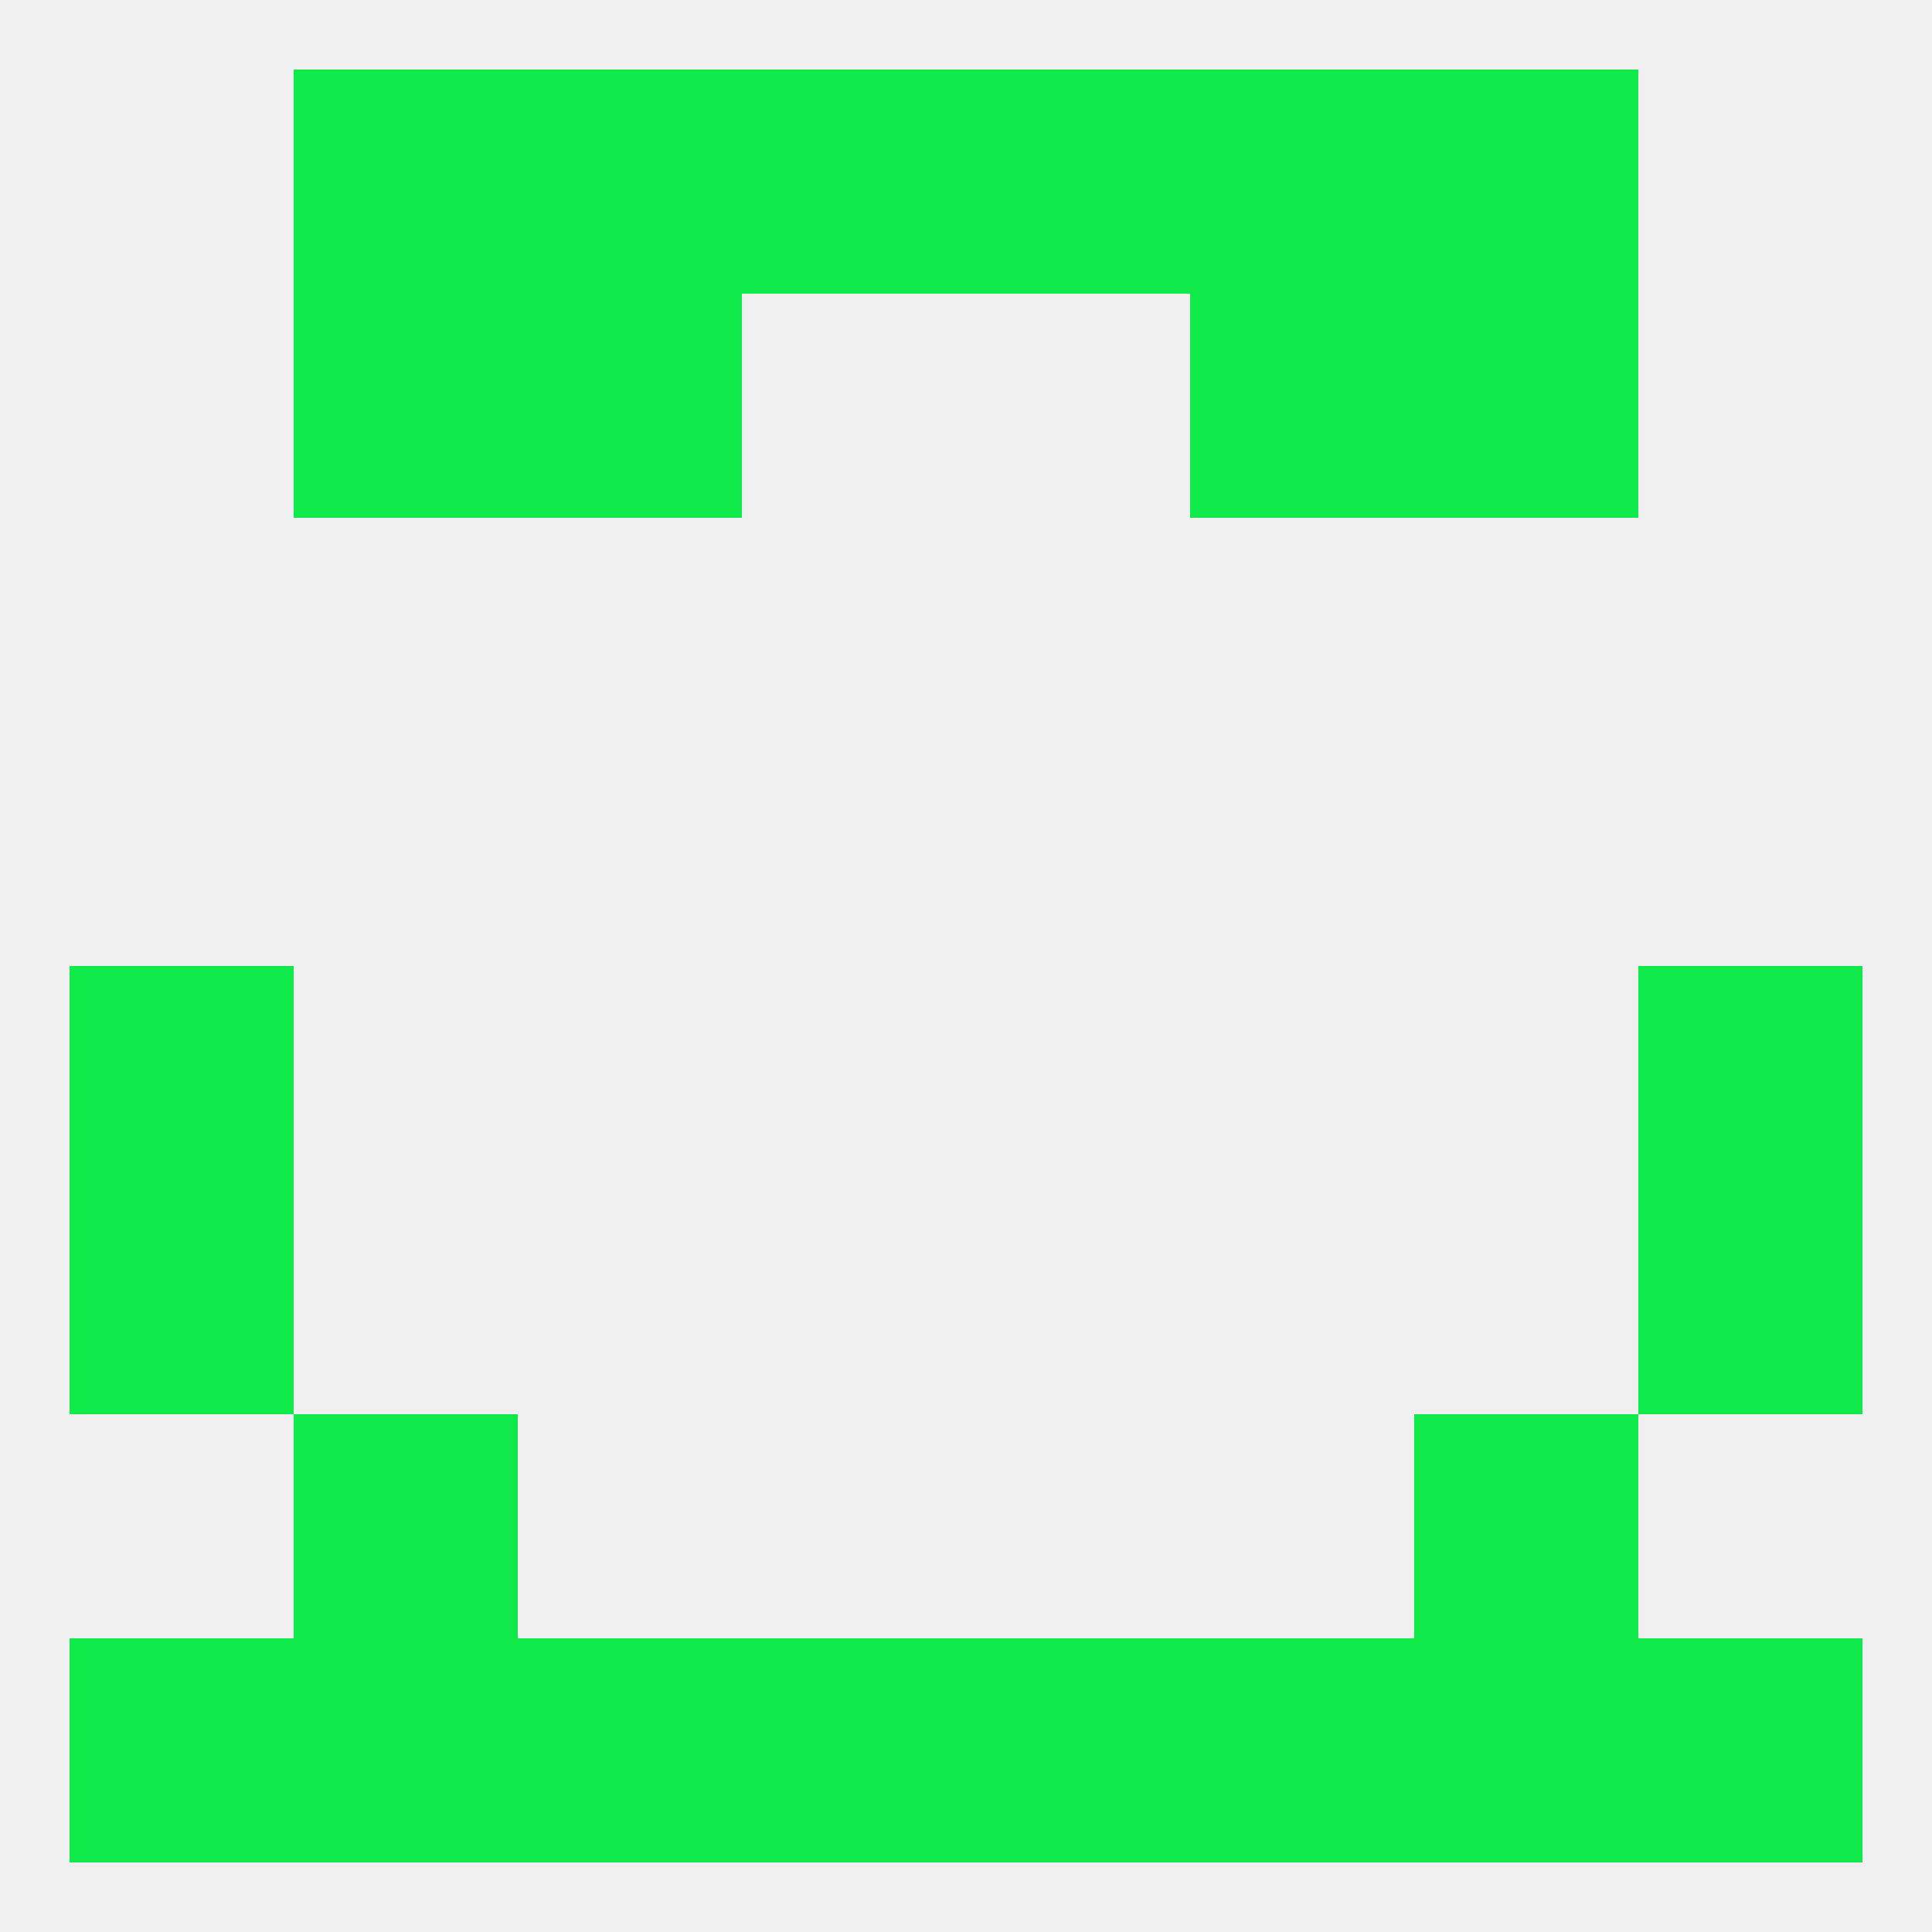
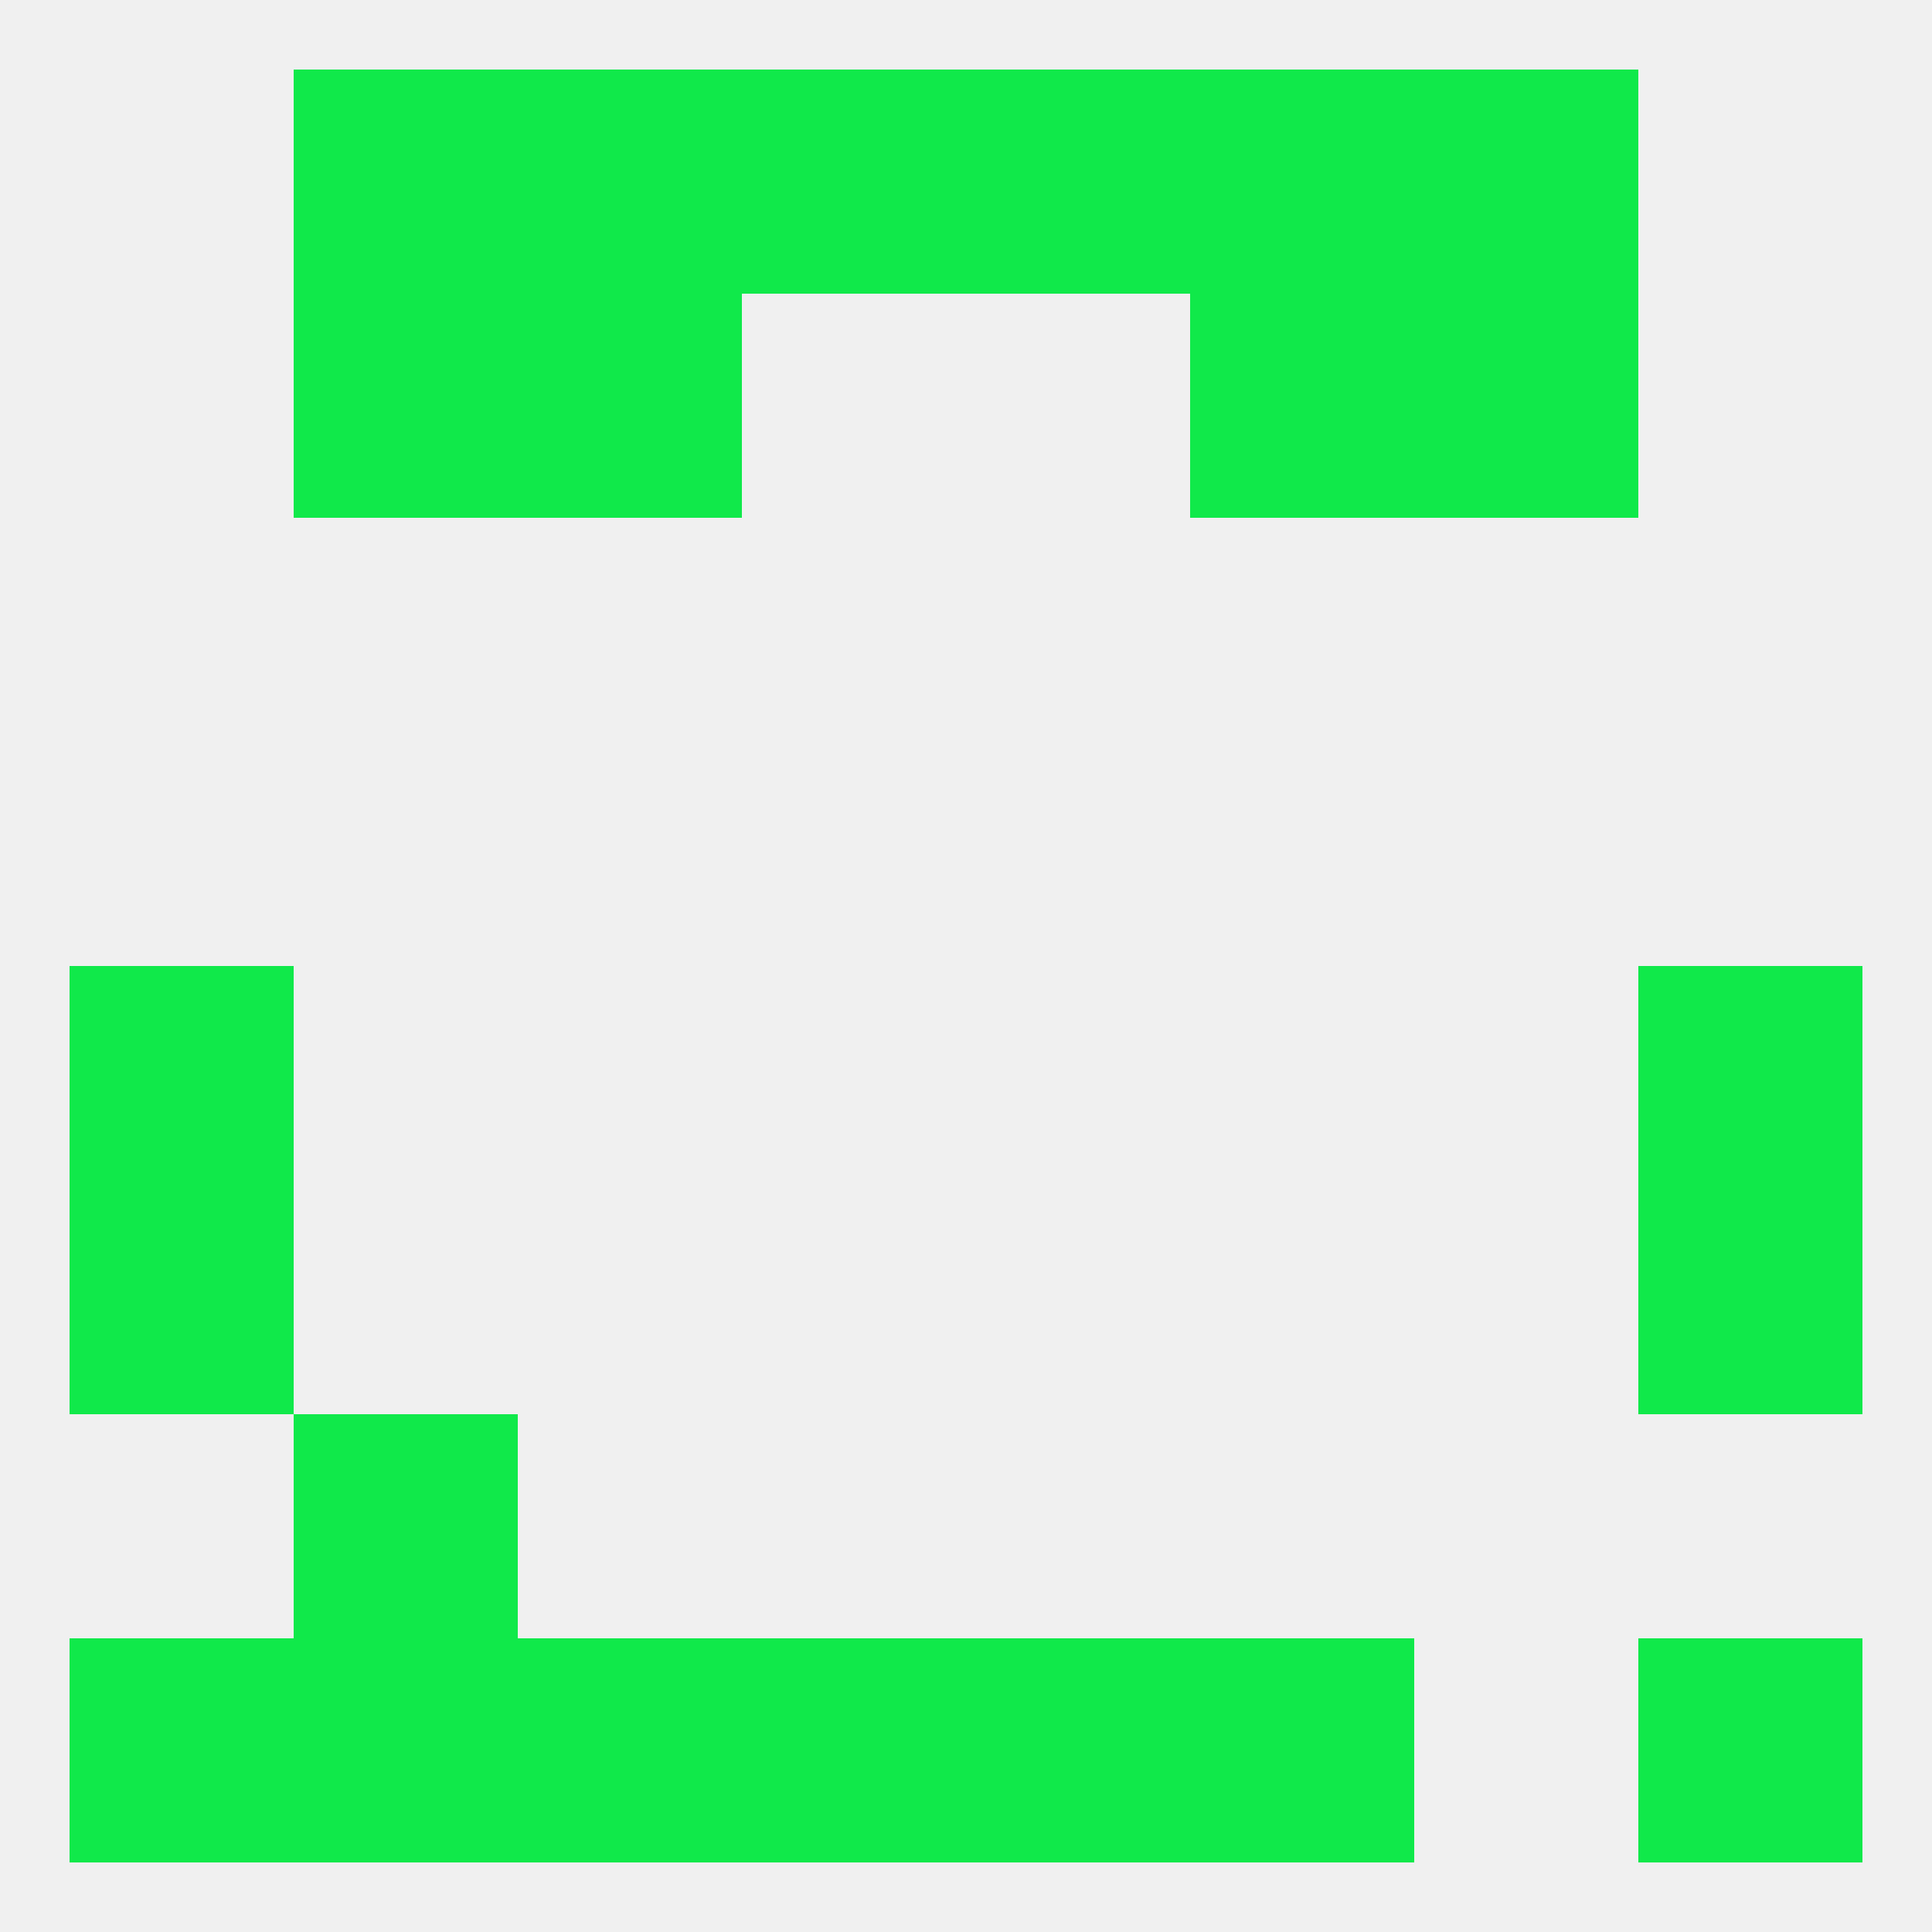
<svg xmlns="http://www.w3.org/2000/svg" version="1.1" baseprofile="full" width="250" height="250" viewBox="0 0 250 250">
  <rect width="100%" height="100%" fill="rgba(240,240,240,255)" />
  <rect x="9" y="125" width="29" height="29" fill="rgba(16,233,74,255)" />
  <rect x="212" y="125" width="29" height="29" fill="rgba(16,233,74,255)" />
  <rect x="9" y="154" width="29" height="29" fill="rgba(16,233,74,255)" />
  <rect x="212" y="154" width="29" height="29" fill="rgba(16,233,74,255)" />
  <rect x="38" y="183" width="29" height="29" fill="rgba(16,233,74,255)" />
-   <rect x="183" y="183" width="29" height="29" fill="rgba(16,233,74,255)" />
  <rect x="212" y="212" width="29" height="29" fill="rgba(16,233,74,255)" />
  <rect x="38" y="212" width="29" height="29" fill="rgba(16,233,74,255)" />
-   <rect x="183" y="212" width="29" height="29" fill="rgba(16,233,74,255)" />
  <rect x="67" y="212" width="29" height="29" fill="rgba(16,233,74,255)" />
  <rect x="154" y="212" width="29" height="29" fill="rgba(16,233,74,255)" />
  <rect x="96" y="212" width="29" height="29" fill="rgba(16,233,74,255)" />
  <rect x="125" y="212" width="29" height="29" fill="rgba(16,233,74,255)" />
  <rect x="9" y="212" width="29" height="29" fill="rgba(16,233,74,255)" />
  <rect x="67" y="9" width="29" height="29" fill="rgba(16,233,74,255)" />
  <rect x="154" y="9" width="29" height="29" fill="rgba(16,233,74,255)" />
  <rect x="38" y="9" width="29" height="29" fill="rgba(16,233,74,255)" />
  <rect x="183" y="9" width="29" height="29" fill="rgba(16,233,74,255)" />
  <rect x="96" y="9" width="29" height="29" fill="rgba(16,233,74,255)" />
  <rect x="125" y="9" width="29" height="29" fill="rgba(16,233,74,255)" />
  <rect x="67" y="38" width="29" height="29" fill="rgba(16,233,74,255)" />
  <rect x="154" y="38" width="29" height="29" fill="rgba(16,233,74,255)" />
  <rect x="38" y="38" width="29" height="29" fill="rgba(16,233,74,255)" />
  <rect x="183" y="38" width="29" height="29" fill="rgba(16,233,74,255)" />
</svg>